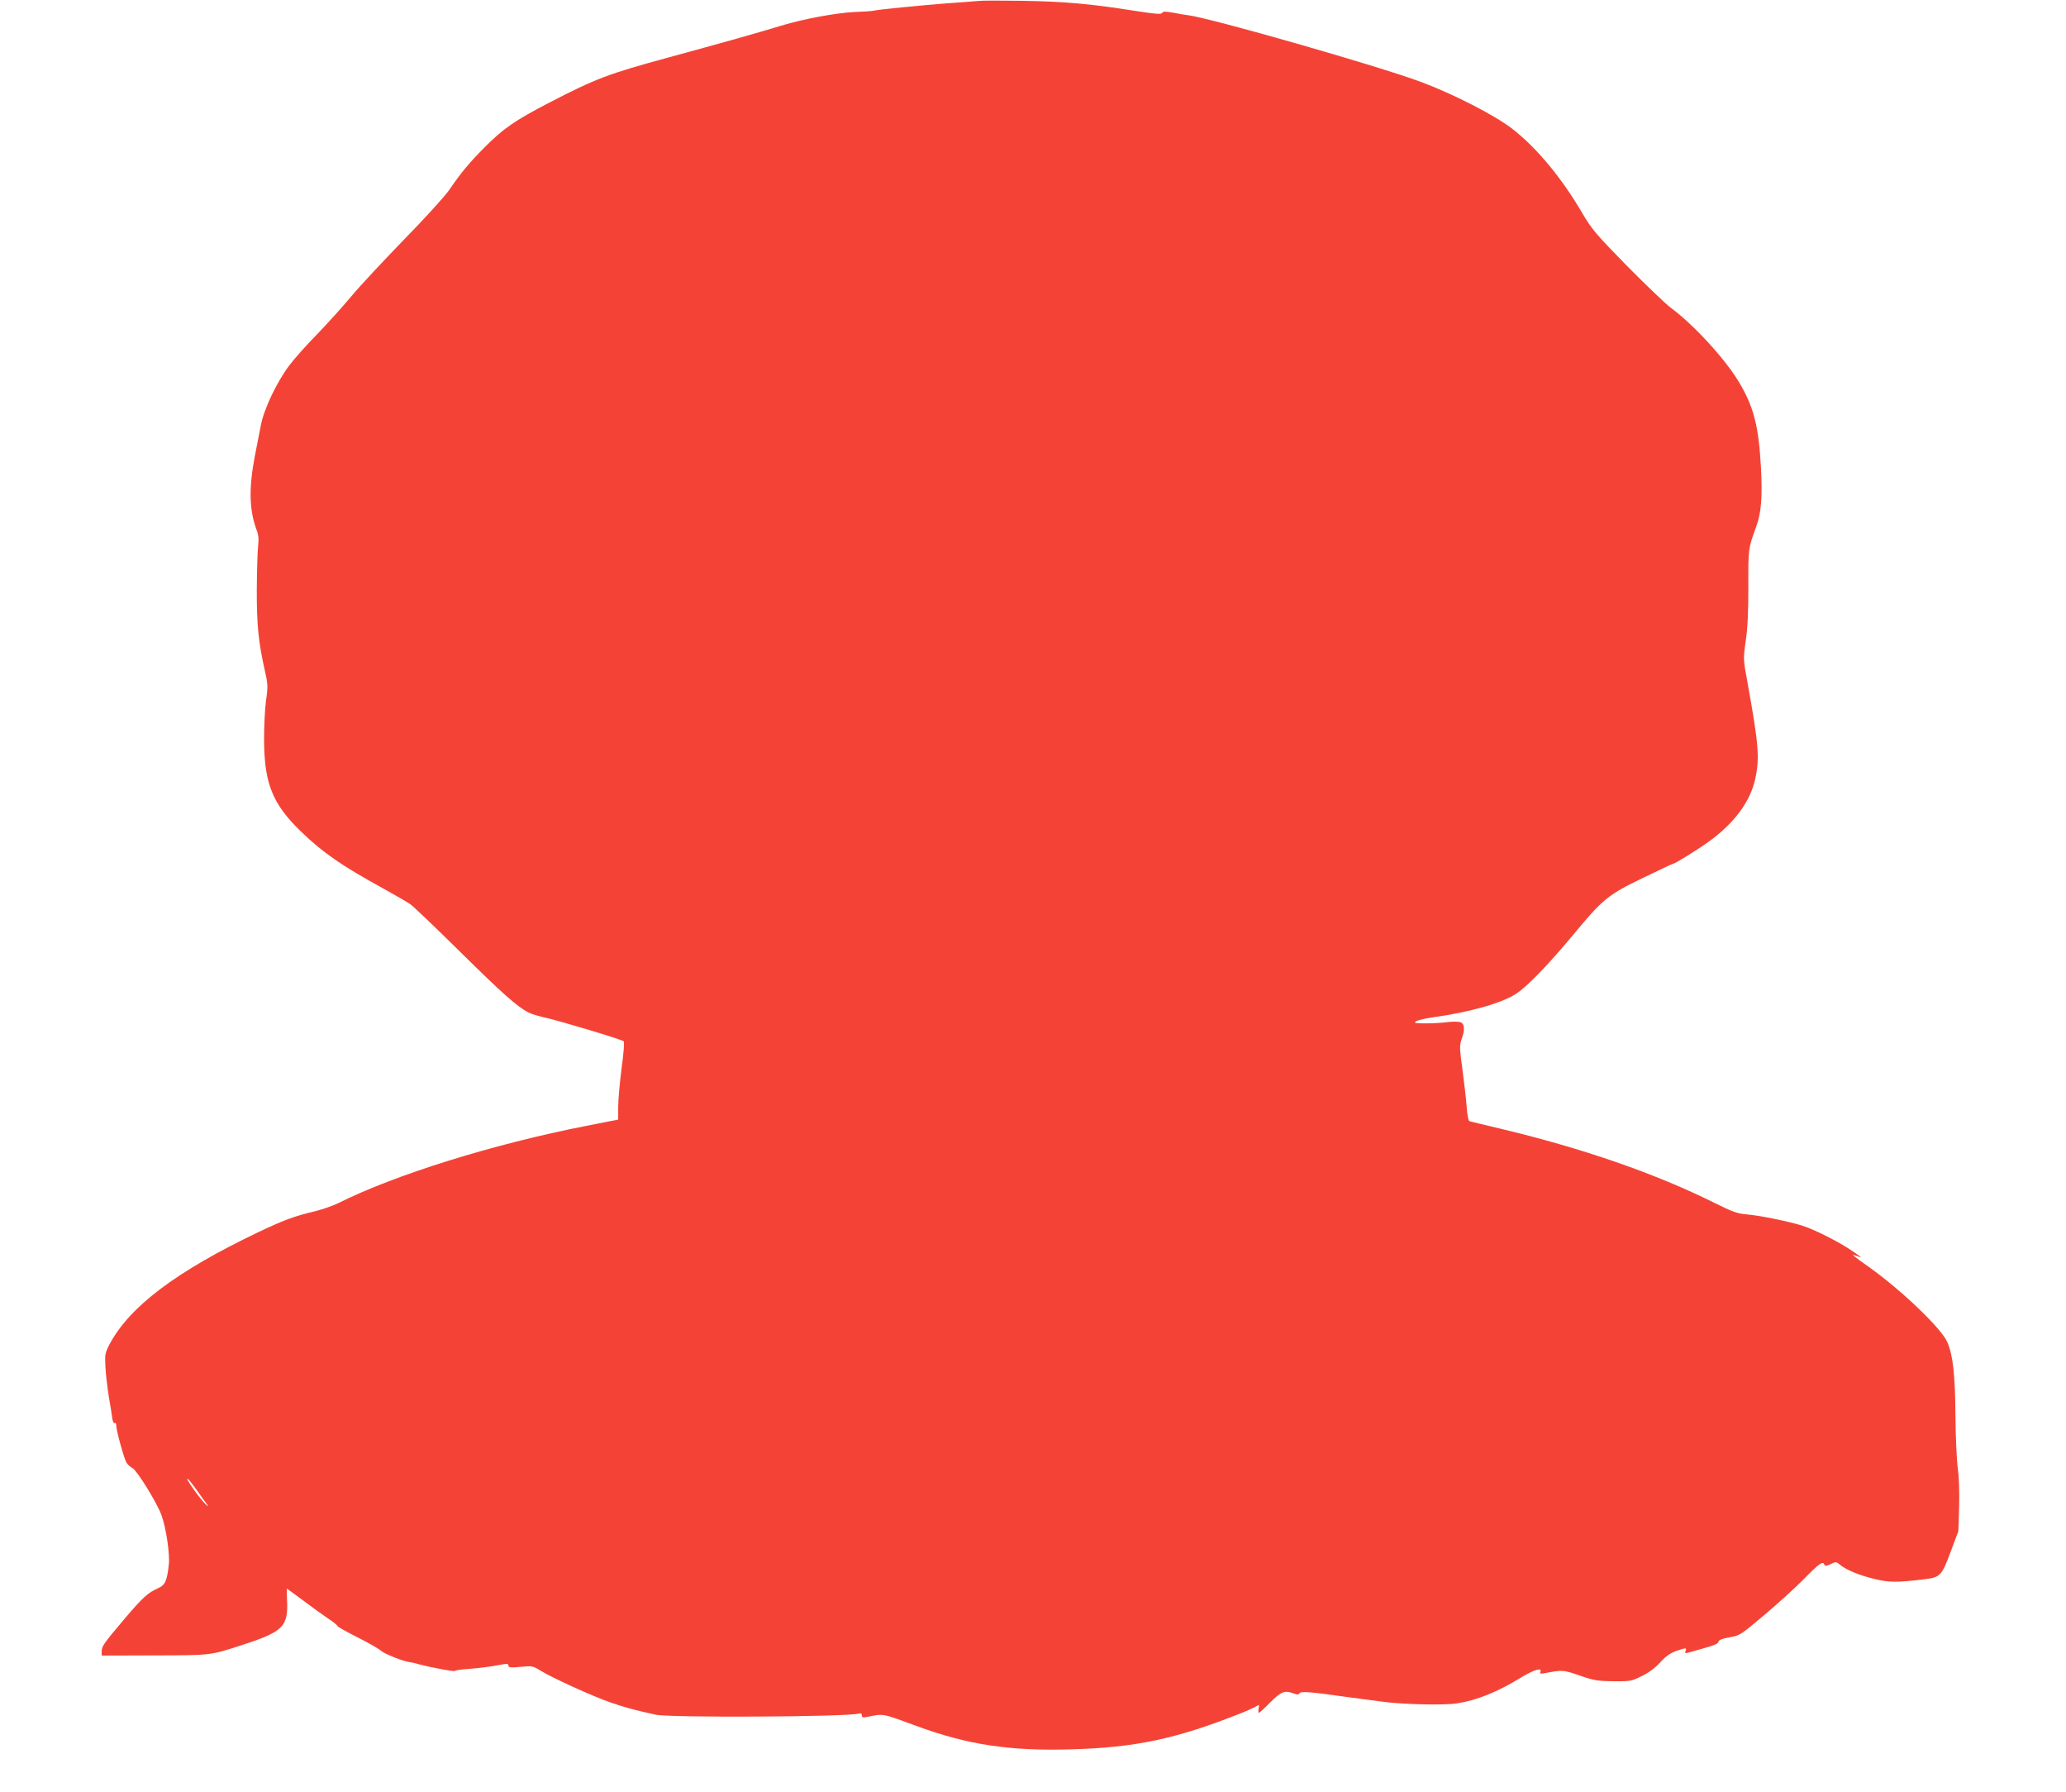
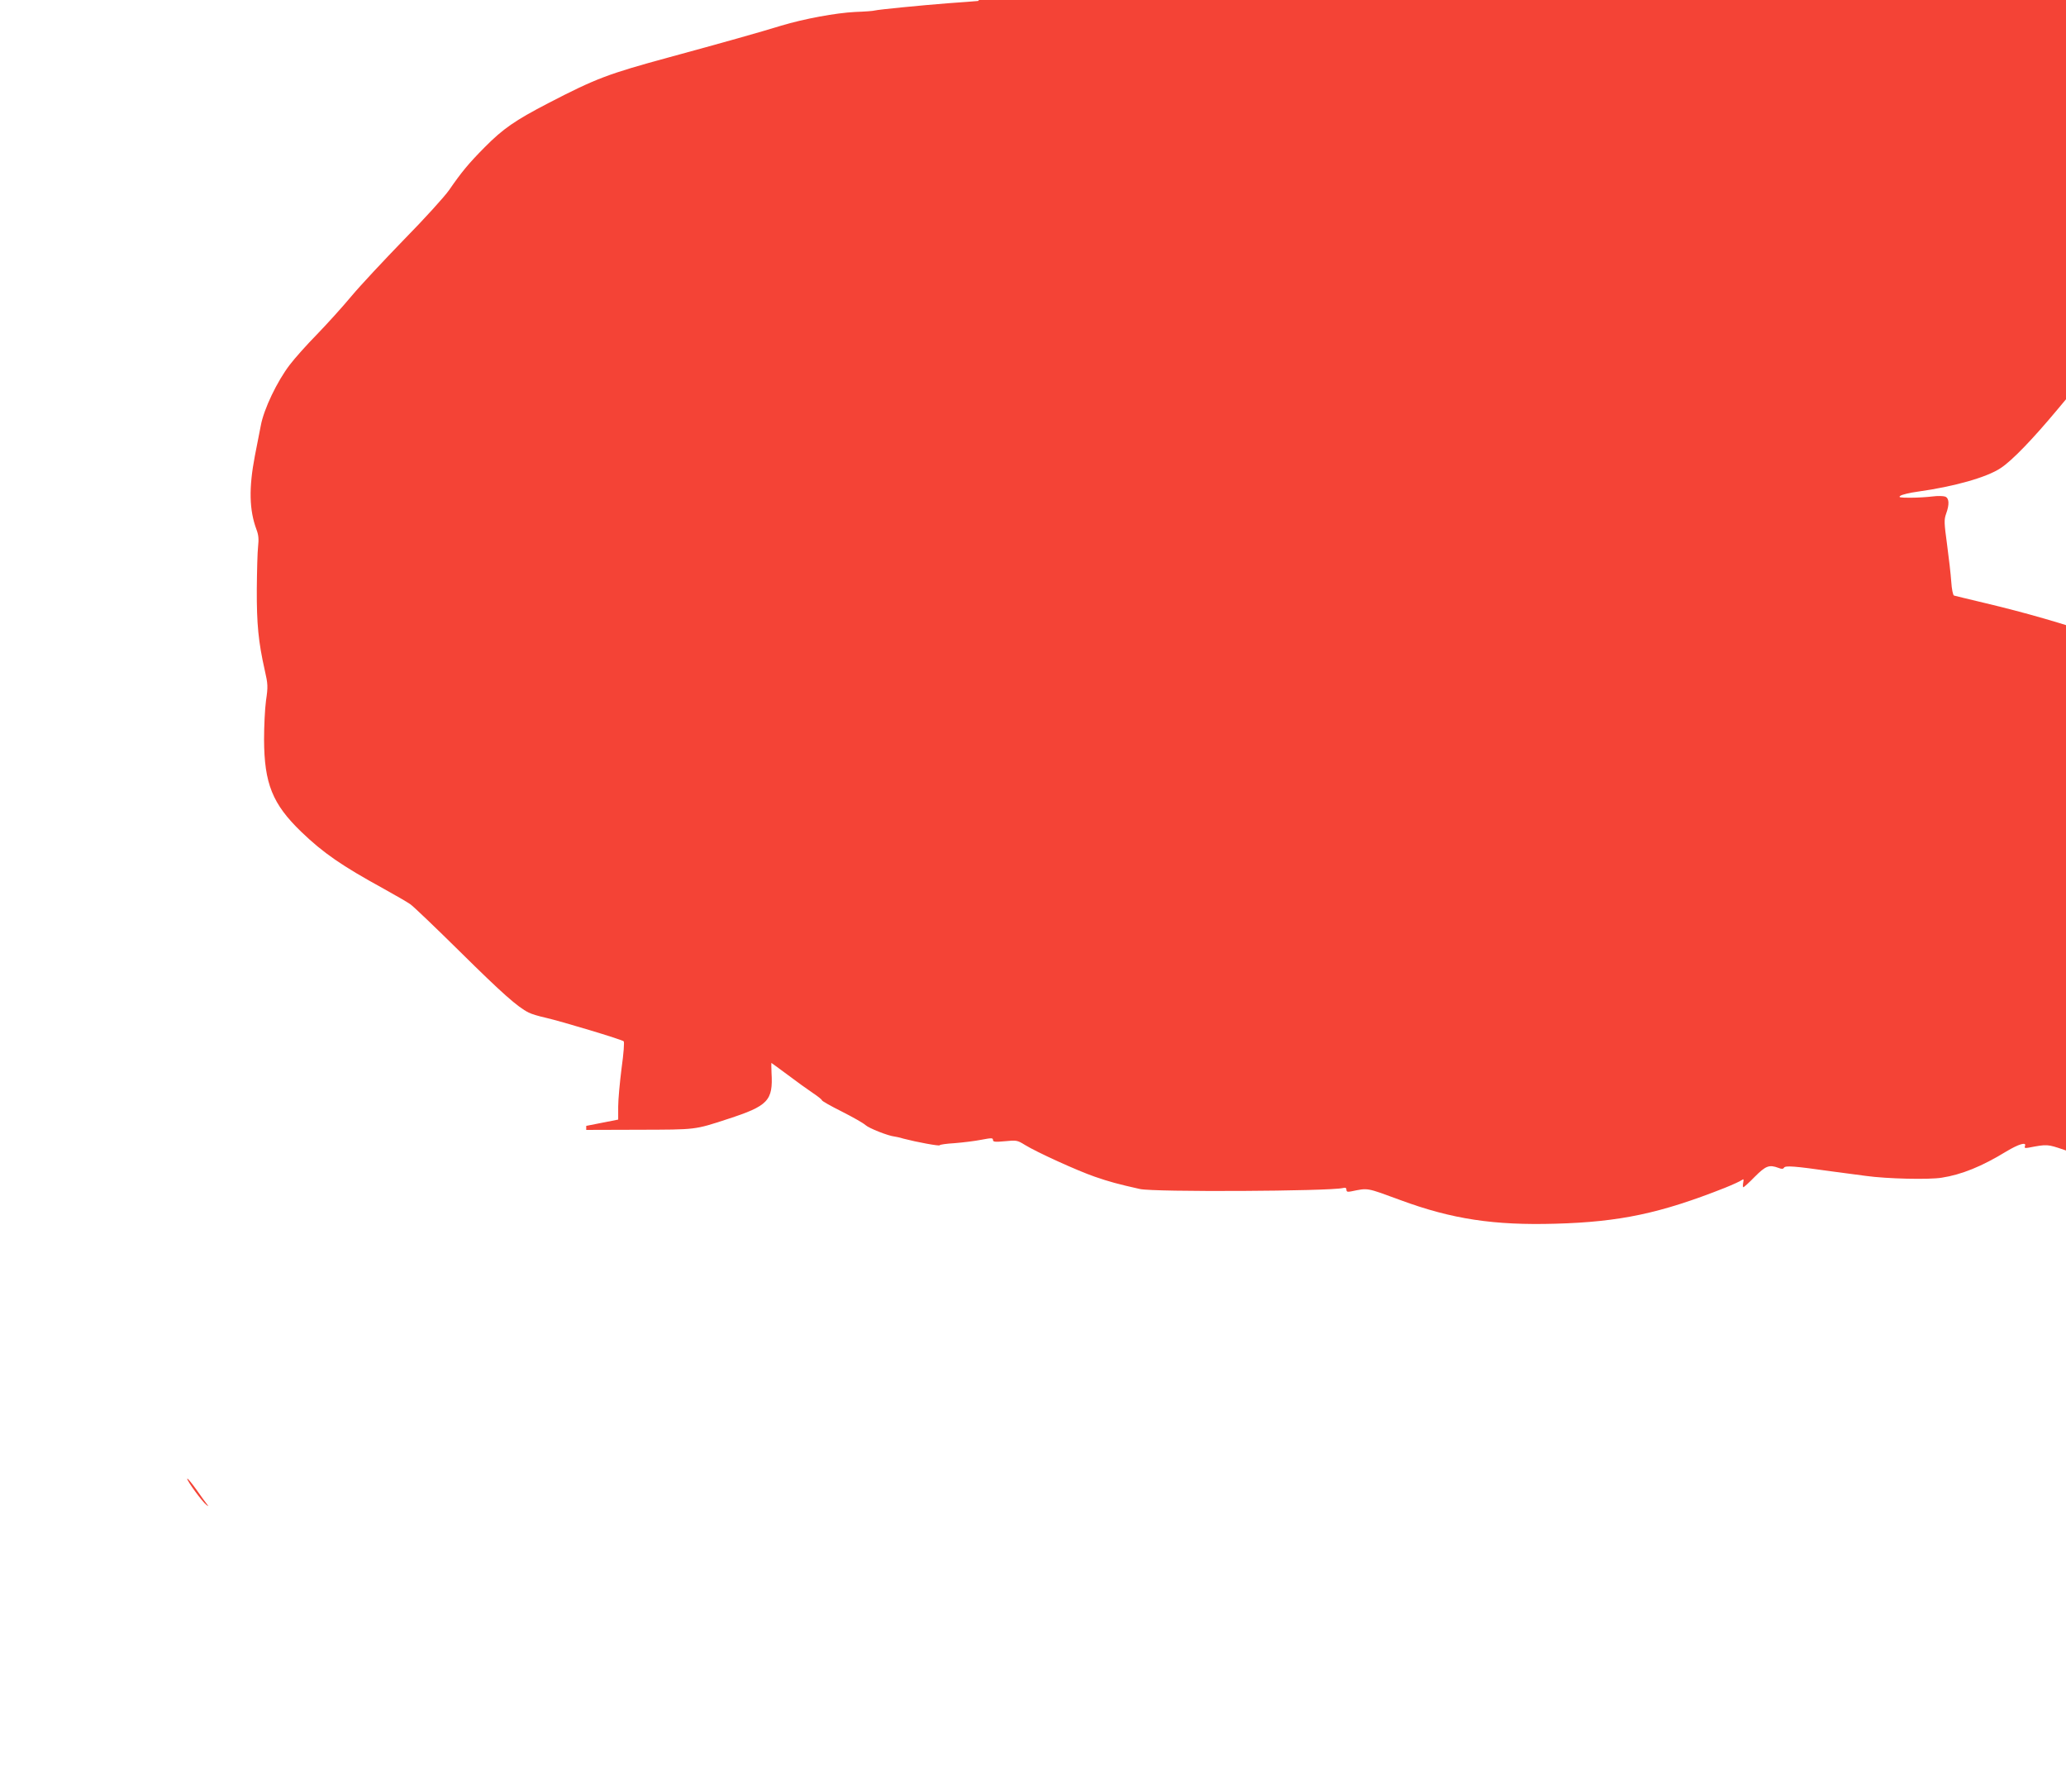
<svg xmlns="http://www.w3.org/2000/svg" version="1.0" width="1280pt" height="1110pt" viewBox="0 0 1280 1110" preserveAspectRatio="xMidYMid meet">
  <g transform="translate(0,1110) scale(0.1,-0.1)" fill="#f44336" stroke="none">
-     <path d="M6060 11094 c-19 -2 -102 -8 -185 -14 -168 -13 -432 -39 -455 -45 -8 -3 -63 -7 -121 -9 -120 -6 -316 -42 -459 -85 -133 -41 -368 -107 -695 -196 -378 -103 -451 -130 -750 -285 -204 -106 -278 -157 -392 -272 -100 -101 -143 -153 -221 -266 -28 -40 -153 -178 -278 -305 -124 -128 -272 -286 -327 -352 -55 -66 -151 -172 -212 -235 -62 -63 -139 -149 -170 -190 -78 -102 -160 -273 -179 -375 -9 -44 -25 -129 -37 -189 -38 -199 -35 -335 10 -456 13 -34 15 -60 10 -105 -4 -33 -7 -152 -8 -265 -1 -215 10 -327 49 -500 20 -88 21 -102 8 -190 -7 -52 -12 -160 -12 -240 1 -274 52 -400 230 -572 137 -132 252 -211 511 -353 72 -40 147 -83 165 -96 18 -12 157 -145 308 -294 261 -258 357 -343 425 -377 17 -9 64 -23 105 -32 97 -22 472 -135 484 -146 5 -5 0 -74 -13 -167 -11 -87 -21 -194 -21 -238 l0 -80 -198 -39 c-574 -112 -1189 -304 -1537 -479 -33 -16 -96 -38 -140 -49 -129 -30 -201 -57 -360 -133 -504 -241 -793 -459 -917 -693 -27 -53 -29 -63 -25 -137 2 -44 12 -127 21 -185 10 -58 20 -120 22 -138 3 -18 9 -30 15 -27 5 4 9 -3 9 -13 0 -33 50 -213 65 -234 7 -11 24 -26 36 -32 27 -13 155 -220 180 -293 28 -77 52 -239 45 -303 -11 -104 -23 -129 -69 -149 -60 -26 -95 -58 -211 -195 -125 -148 -136 -164 -136 -196 l0 -25 328 1 c355 1 342 -1 547 66 253 82 283 114 273 287 -1 33 -2 61 -1 61 1 0 46 -33 100 -73 54 -41 124 -91 155 -112 32 -21 58 -42 58 -46 0 -5 55 -36 123 -70 67 -34 133 -71 147 -84 22 -20 141 -67 180 -71 8 -1 33 -6 55 -13 80 -21 225 -48 225 -41 0 4 42 10 93 13 50 4 125 13 165 21 63 12 72 12 72 -1 0 -12 12 -14 75 -8 71 7 76 6 123 -23 73 -45 323 -159 433 -197 90 -31 141 -45 279 -76 86 -20 1175 -14 1258 6 16 4 22 1 22 -11 0 -12 7 -14 28 -10 109 22 92 25 307 -54 319 -118 581 -157 960 -146 400 11 652 65 1049 222 50 20 97 42 105 48 12 9 13 6 9 -16 -3 -16 -2 -28 1 -28 4 0 36 29 71 65 68 68 89 76 146 55 20 -8 29 -8 35 1 8 14 64 10 289 -22 80 -11 178 -24 219 -29 129 -18 390 -24 469 -11 123 19 249 70 401 163 75 45 125 60 115 34 -5 -13 -1 -15 22 -11 116 22 116 22 219 -13 89 -31 112 -35 210 -36 105 -1 113 0 177 32 43 21 84 51 115 86 34 37 63 57 97 69 61 21 67 21 59 0 -5 -12 -2 -15 13 -11 169 47 187 53 191 69 3 11 23 19 68 27 62 10 69 14 212 135 81 68 193 169 248 225 98 100 119 114 128 90 3 -10 12 -9 38 3 33 16 36 16 59 -4 40 -32 119 -65 215 -88 92 -22 139 -22 311 -1 94 11 105 23 159 169 l48 128 5 153 c2 95 -1 184 -8 235 -7 45 -14 195 -15 332 -2 252 -15 368 -50 451 -35 84 -287 325 -489 468 -53 37 -96 70 -96 72 0 2 12 -1 27 -7 34 -13 31 -10 -37 36 -84 57 -237 133 -310 155 -95 28 -265 62 -340 68 -55 4 -87 16 -200 72 -364 181 -819 339 -1330 460 -96 23 -180 43 -186 45 -6 2 -14 39 -17 87 -3 45 -15 149 -26 230 -18 133 -19 152 -6 189 22 60 19 98 -6 107 -11 4 -46 5 -77 1 -31 -4 -93 -8 -137 -8 -67 0 -77 2 -63 12 9 7 58 19 110 26 222 31 426 88 512 146 70 46 198 179 349 360 188 227 217 251 434 356 101 49 186 89 189 89 12 0 154 88 224 139 158 115 255 248 285 388 28 130 21 212 -50 605 -25 135 -25 137 -9 250 12 79 16 179 16 336 -1 230 -1 234 47 365 33 90 41 182 31 372 -14 257 -45 378 -139 533 -86 142 -278 351 -420 456 -31 23 -152 139 -270 258 -192 196 -219 228 -275 323 -129 222 -287 412 -439 529 -110 84 -361 213 -562 288 -262 98 -1299 395 -1445 414 -14 1 -54 8 -89 15 -51 9 -65 9 -71 -1 -6 -10 -42 -7 -176 14 -266 42 -431 57 -689 61 -132 2 -256 2 -275 -1z m-4776 -9314 c9 -13 9 -13 -6 -1 -25 19 -118 146 -118 161 0 7 25 -23 56 -66 31 -44 61 -86 68 -94z" />
+     <path d="M6060 11094 c-19 -2 -102 -8 -185 -14 -168 -13 -432 -39 -455 -45 -8 -3 -63 -7 -121 -9 -120 -6 -316 -42 -459 -85 -133 -41 -368 -107 -695 -196 -378 -103 -451 -130 -750 -285 -204 -106 -278 -157 -392 -272 -100 -101 -143 -153 -221 -266 -28 -40 -153 -178 -278 -305 -124 -128 -272 -286 -327 -352 -55 -66 -151 -172 -212 -235 -62 -63 -139 -149 -170 -190 -78 -102 -160 -273 -179 -375 -9 -44 -25 -129 -37 -189 -38 -199 -35 -335 10 -456 13 -34 15 -60 10 -105 -4 -33 -7 -152 -8 -265 -1 -215 10 -327 49 -500 20 -88 21 -102 8 -190 -7 -52 -12 -160 -12 -240 1 -274 52 -400 230 -572 137 -132 252 -211 511 -353 72 -40 147 -83 165 -96 18 -12 157 -145 308 -294 261 -258 357 -343 425 -377 17 -9 64 -23 105 -32 97 -22 472 -135 484 -146 5 -5 0 -74 -13 -167 -11 -87 -21 -194 -21 -238 l0 -80 -198 -39 l0 -25 328 1 c355 1 342 -1 547 66 253 82 283 114 273 287 -1 33 -2 61 -1 61 1 0 46 -33 100 -73 54 -41 124 -91 155 -112 32 -21 58 -42 58 -46 0 -5 55 -36 123 -70 67 -34 133 -71 147 -84 22 -20 141 -67 180 -71 8 -1 33 -6 55 -13 80 -21 225 -48 225 -41 0 4 42 10 93 13 50 4 125 13 165 21 63 12 72 12 72 -1 0 -12 12 -14 75 -8 71 7 76 6 123 -23 73 -45 323 -159 433 -197 90 -31 141 -45 279 -76 86 -20 1175 -14 1258 6 16 4 22 1 22 -11 0 -12 7 -14 28 -10 109 22 92 25 307 -54 319 -118 581 -157 960 -146 400 11 652 65 1049 222 50 20 97 42 105 48 12 9 13 6 9 -16 -3 -16 -2 -28 1 -28 4 0 36 29 71 65 68 68 89 76 146 55 20 -8 29 -8 35 1 8 14 64 10 289 -22 80 -11 178 -24 219 -29 129 -18 390 -24 469 -11 123 19 249 70 401 163 75 45 125 60 115 34 -5 -13 -1 -15 22 -11 116 22 116 22 219 -13 89 -31 112 -35 210 -36 105 -1 113 0 177 32 43 21 84 51 115 86 34 37 63 57 97 69 61 21 67 21 59 0 -5 -12 -2 -15 13 -11 169 47 187 53 191 69 3 11 23 19 68 27 62 10 69 14 212 135 81 68 193 169 248 225 98 100 119 114 128 90 3 -10 12 -9 38 3 33 16 36 16 59 -4 40 -32 119 -65 215 -88 92 -22 139 -22 311 -1 94 11 105 23 159 169 l48 128 5 153 c2 95 -1 184 -8 235 -7 45 -14 195 -15 332 -2 252 -15 368 -50 451 -35 84 -287 325 -489 468 -53 37 -96 70 -96 72 0 2 12 -1 27 -7 34 -13 31 -10 -37 36 -84 57 -237 133 -310 155 -95 28 -265 62 -340 68 -55 4 -87 16 -200 72 -364 181 -819 339 -1330 460 -96 23 -180 43 -186 45 -6 2 -14 39 -17 87 -3 45 -15 149 -26 230 -18 133 -19 152 -6 189 22 60 19 98 -6 107 -11 4 -46 5 -77 1 -31 -4 -93 -8 -137 -8 -67 0 -77 2 -63 12 9 7 58 19 110 26 222 31 426 88 512 146 70 46 198 179 349 360 188 227 217 251 434 356 101 49 186 89 189 89 12 0 154 88 224 139 158 115 255 248 285 388 28 130 21 212 -50 605 -25 135 -25 137 -9 250 12 79 16 179 16 336 -1 230 -1 234 47 365 33 90 41 182 31 372 -14 257 -45 378 -139 533 -86 142 -278 351 -420 456 -31 23 -152 139 -270 258 -192 196 -219 228 -275 323 -129 222 -287 412 -439 529 -110 84 -361 213 -562 288 -262 98 -1299 395 -1445 414 -14 1 -54 8 -89 15 -51 9 -65 9 -71 -1 -6 -10 -42 -7 -176 14 -266 42 -431 57 -689 61 -132 2 -256 2 -275 -1z m-4776 -9314 c9 -13 9 -13 -6 -1 -25 19 -118 146 -118 161 0 7 25 -23 56 -66 31 -44 61 -86 68 -94z" />
  </g>
</svg>